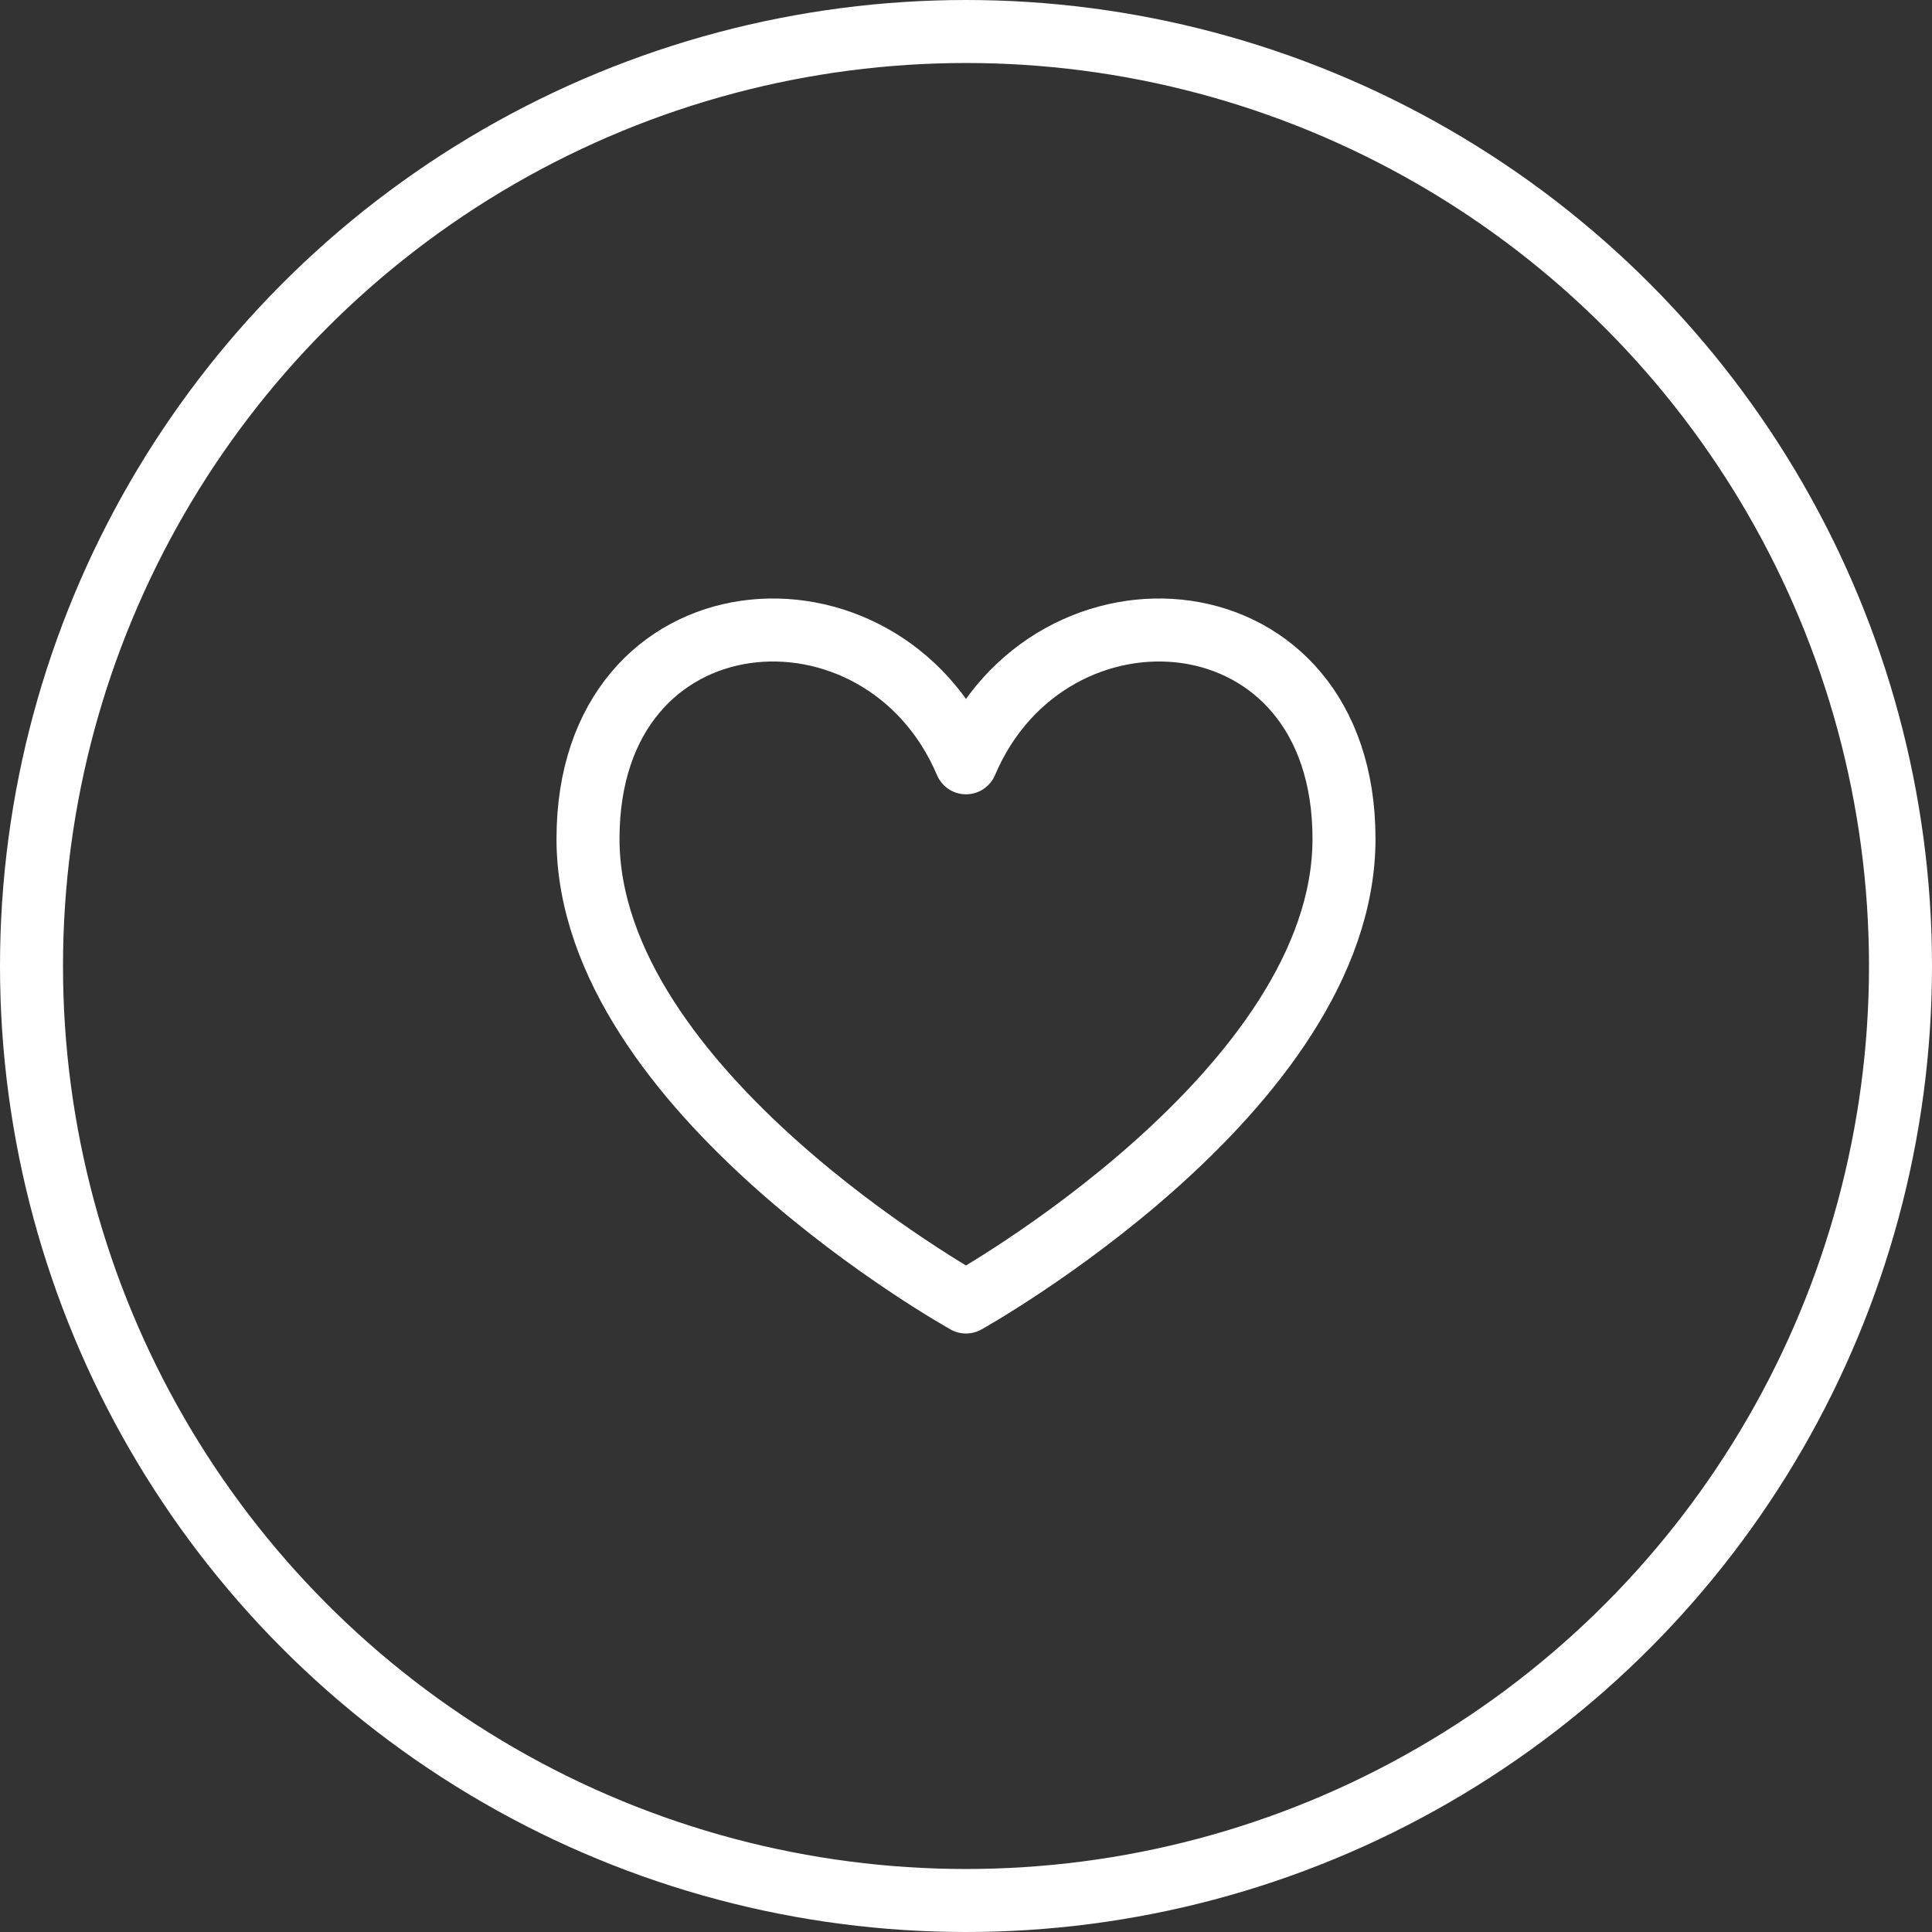
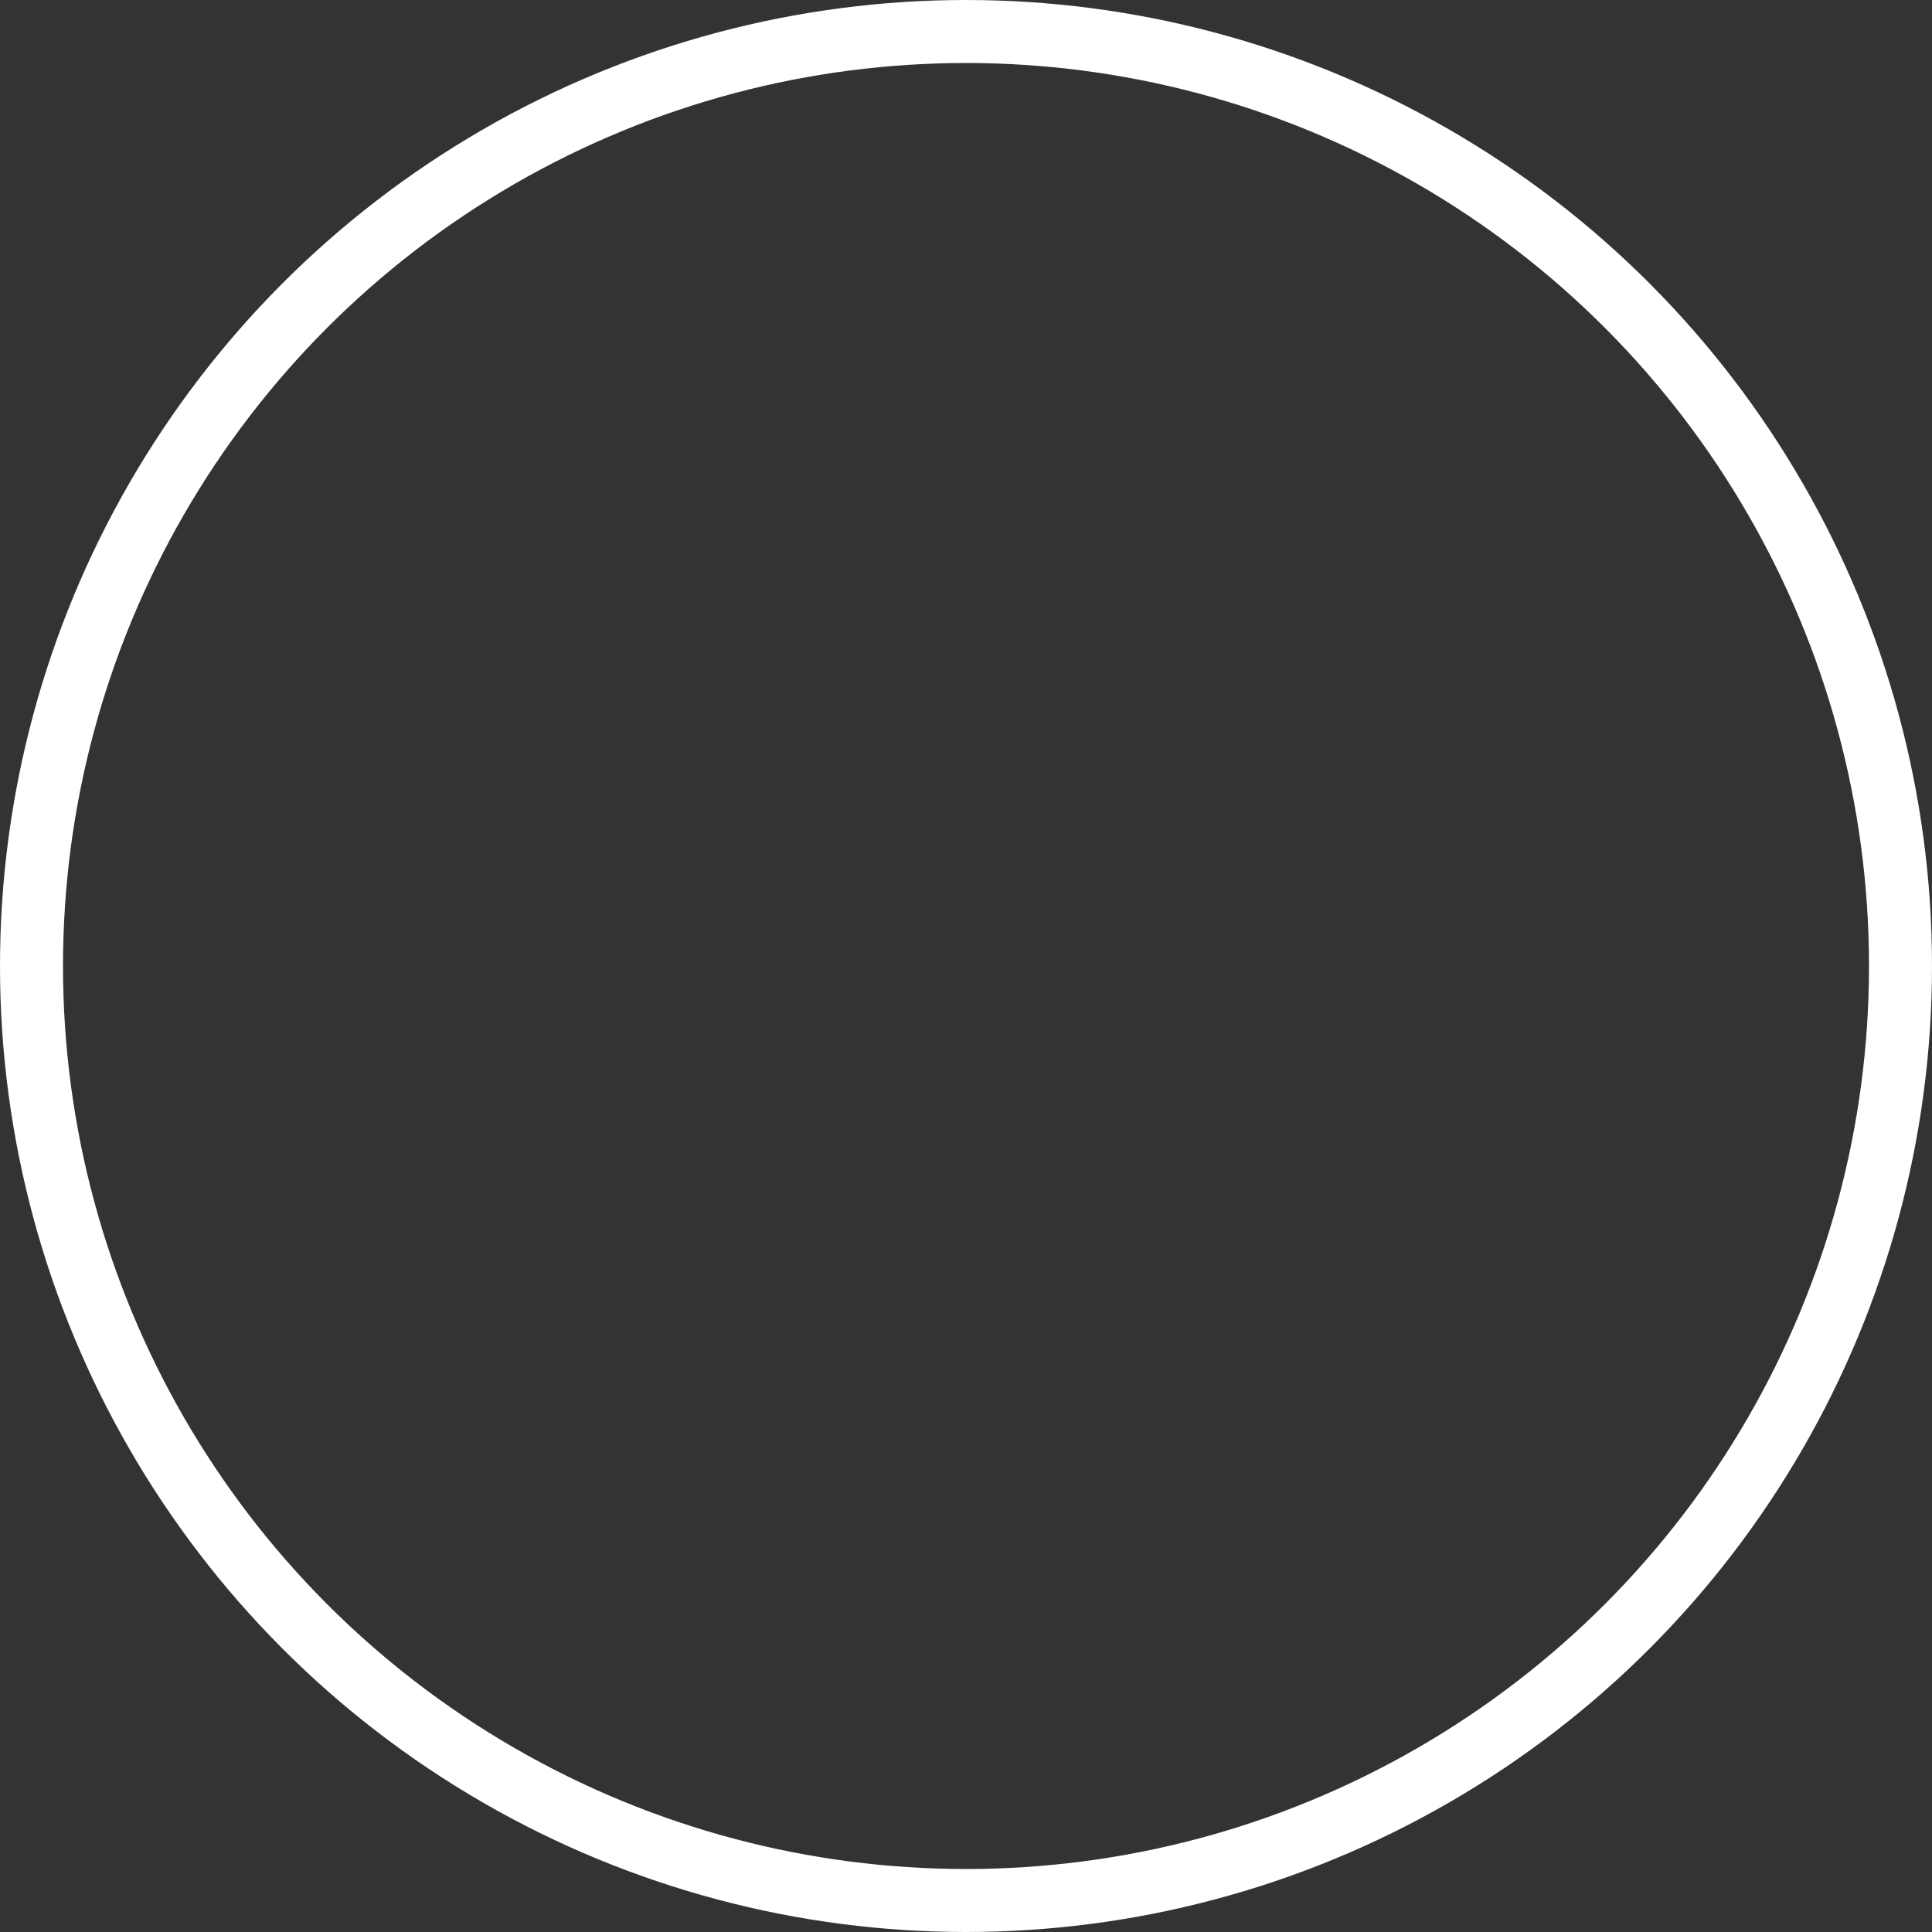
<svg xmlns="http://www.w3.org/2000/svg" width="46" height="46" viewBox="0 0 46 46" fill="none">
  <rect x="0" y="0" width="46" height="46" fill="#333333" stroke="none" />
  <circle cx="23" cy="23" r="22.25" stroke="white" stroke-width="1.5" />
-   <path d="M23 31C23 31 14 25.988 14 19.972C14 13.957 21 13.456 23 18.162C25 13.456 32 13.957 32 19.972C32 25.988 23 31 23 31Z" stroke="white" stroke-width="1.5" stroke-linecap="round" stroke-linejoin="round" />
</svg>